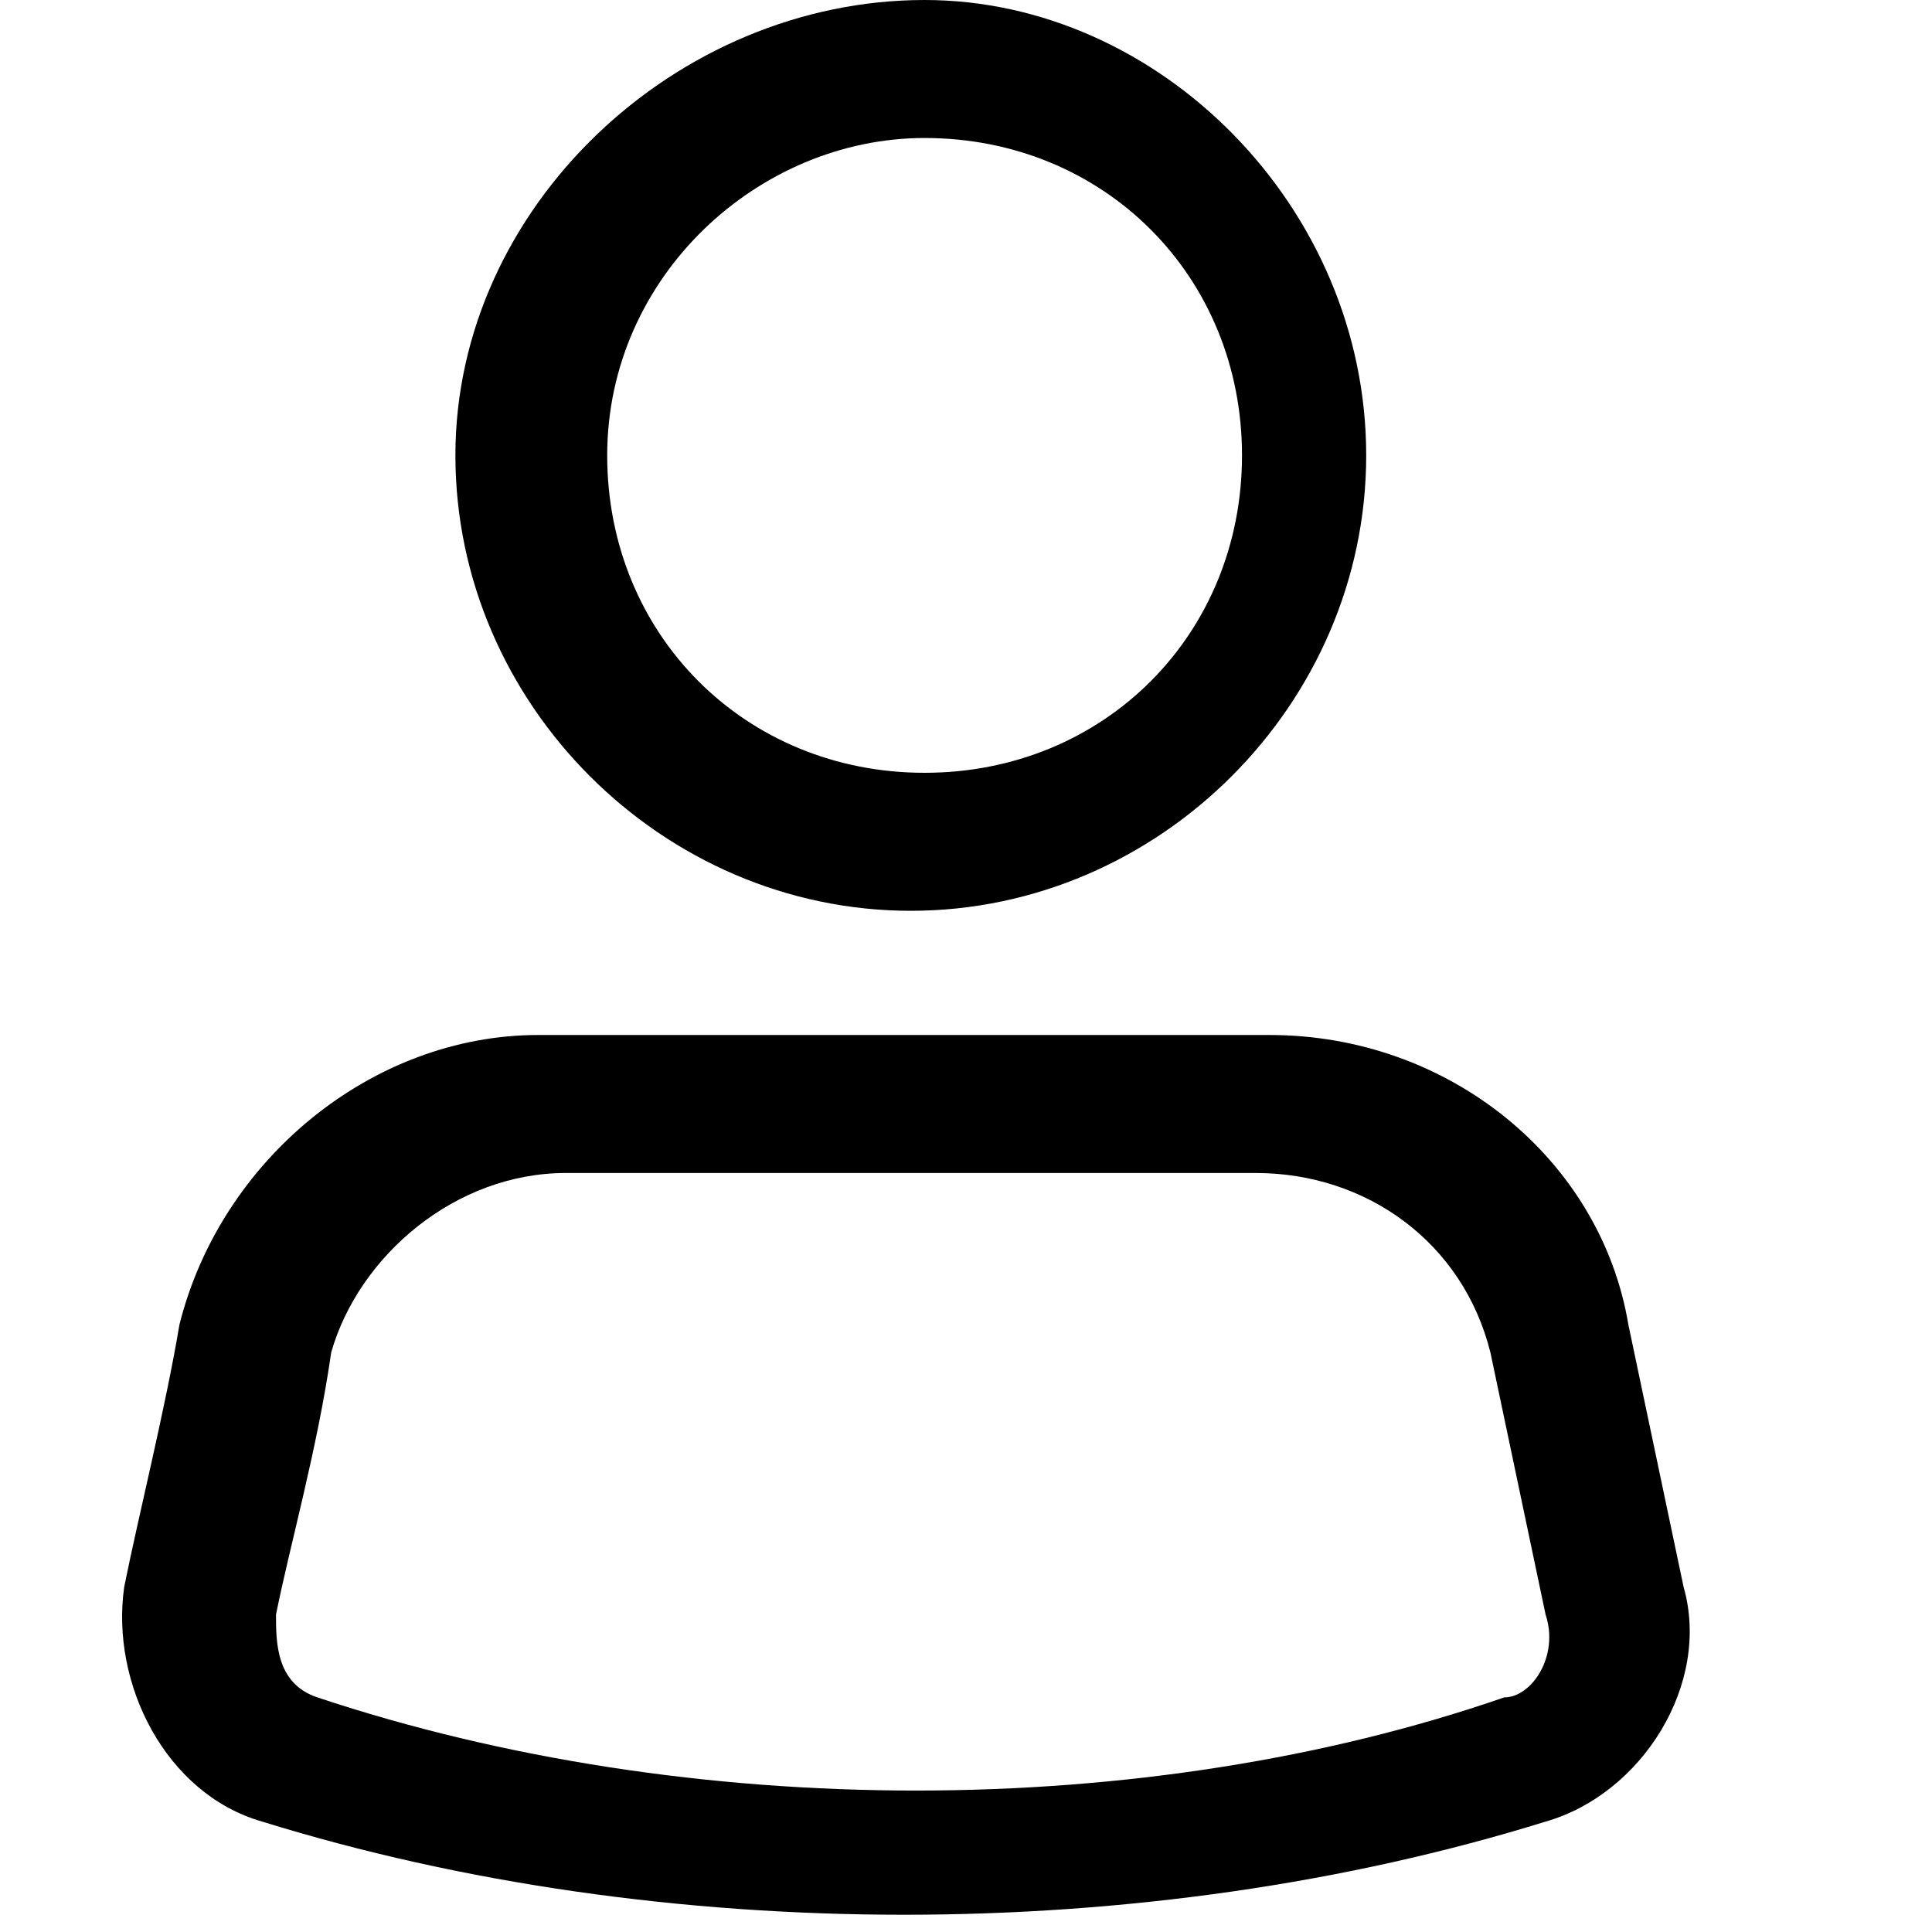
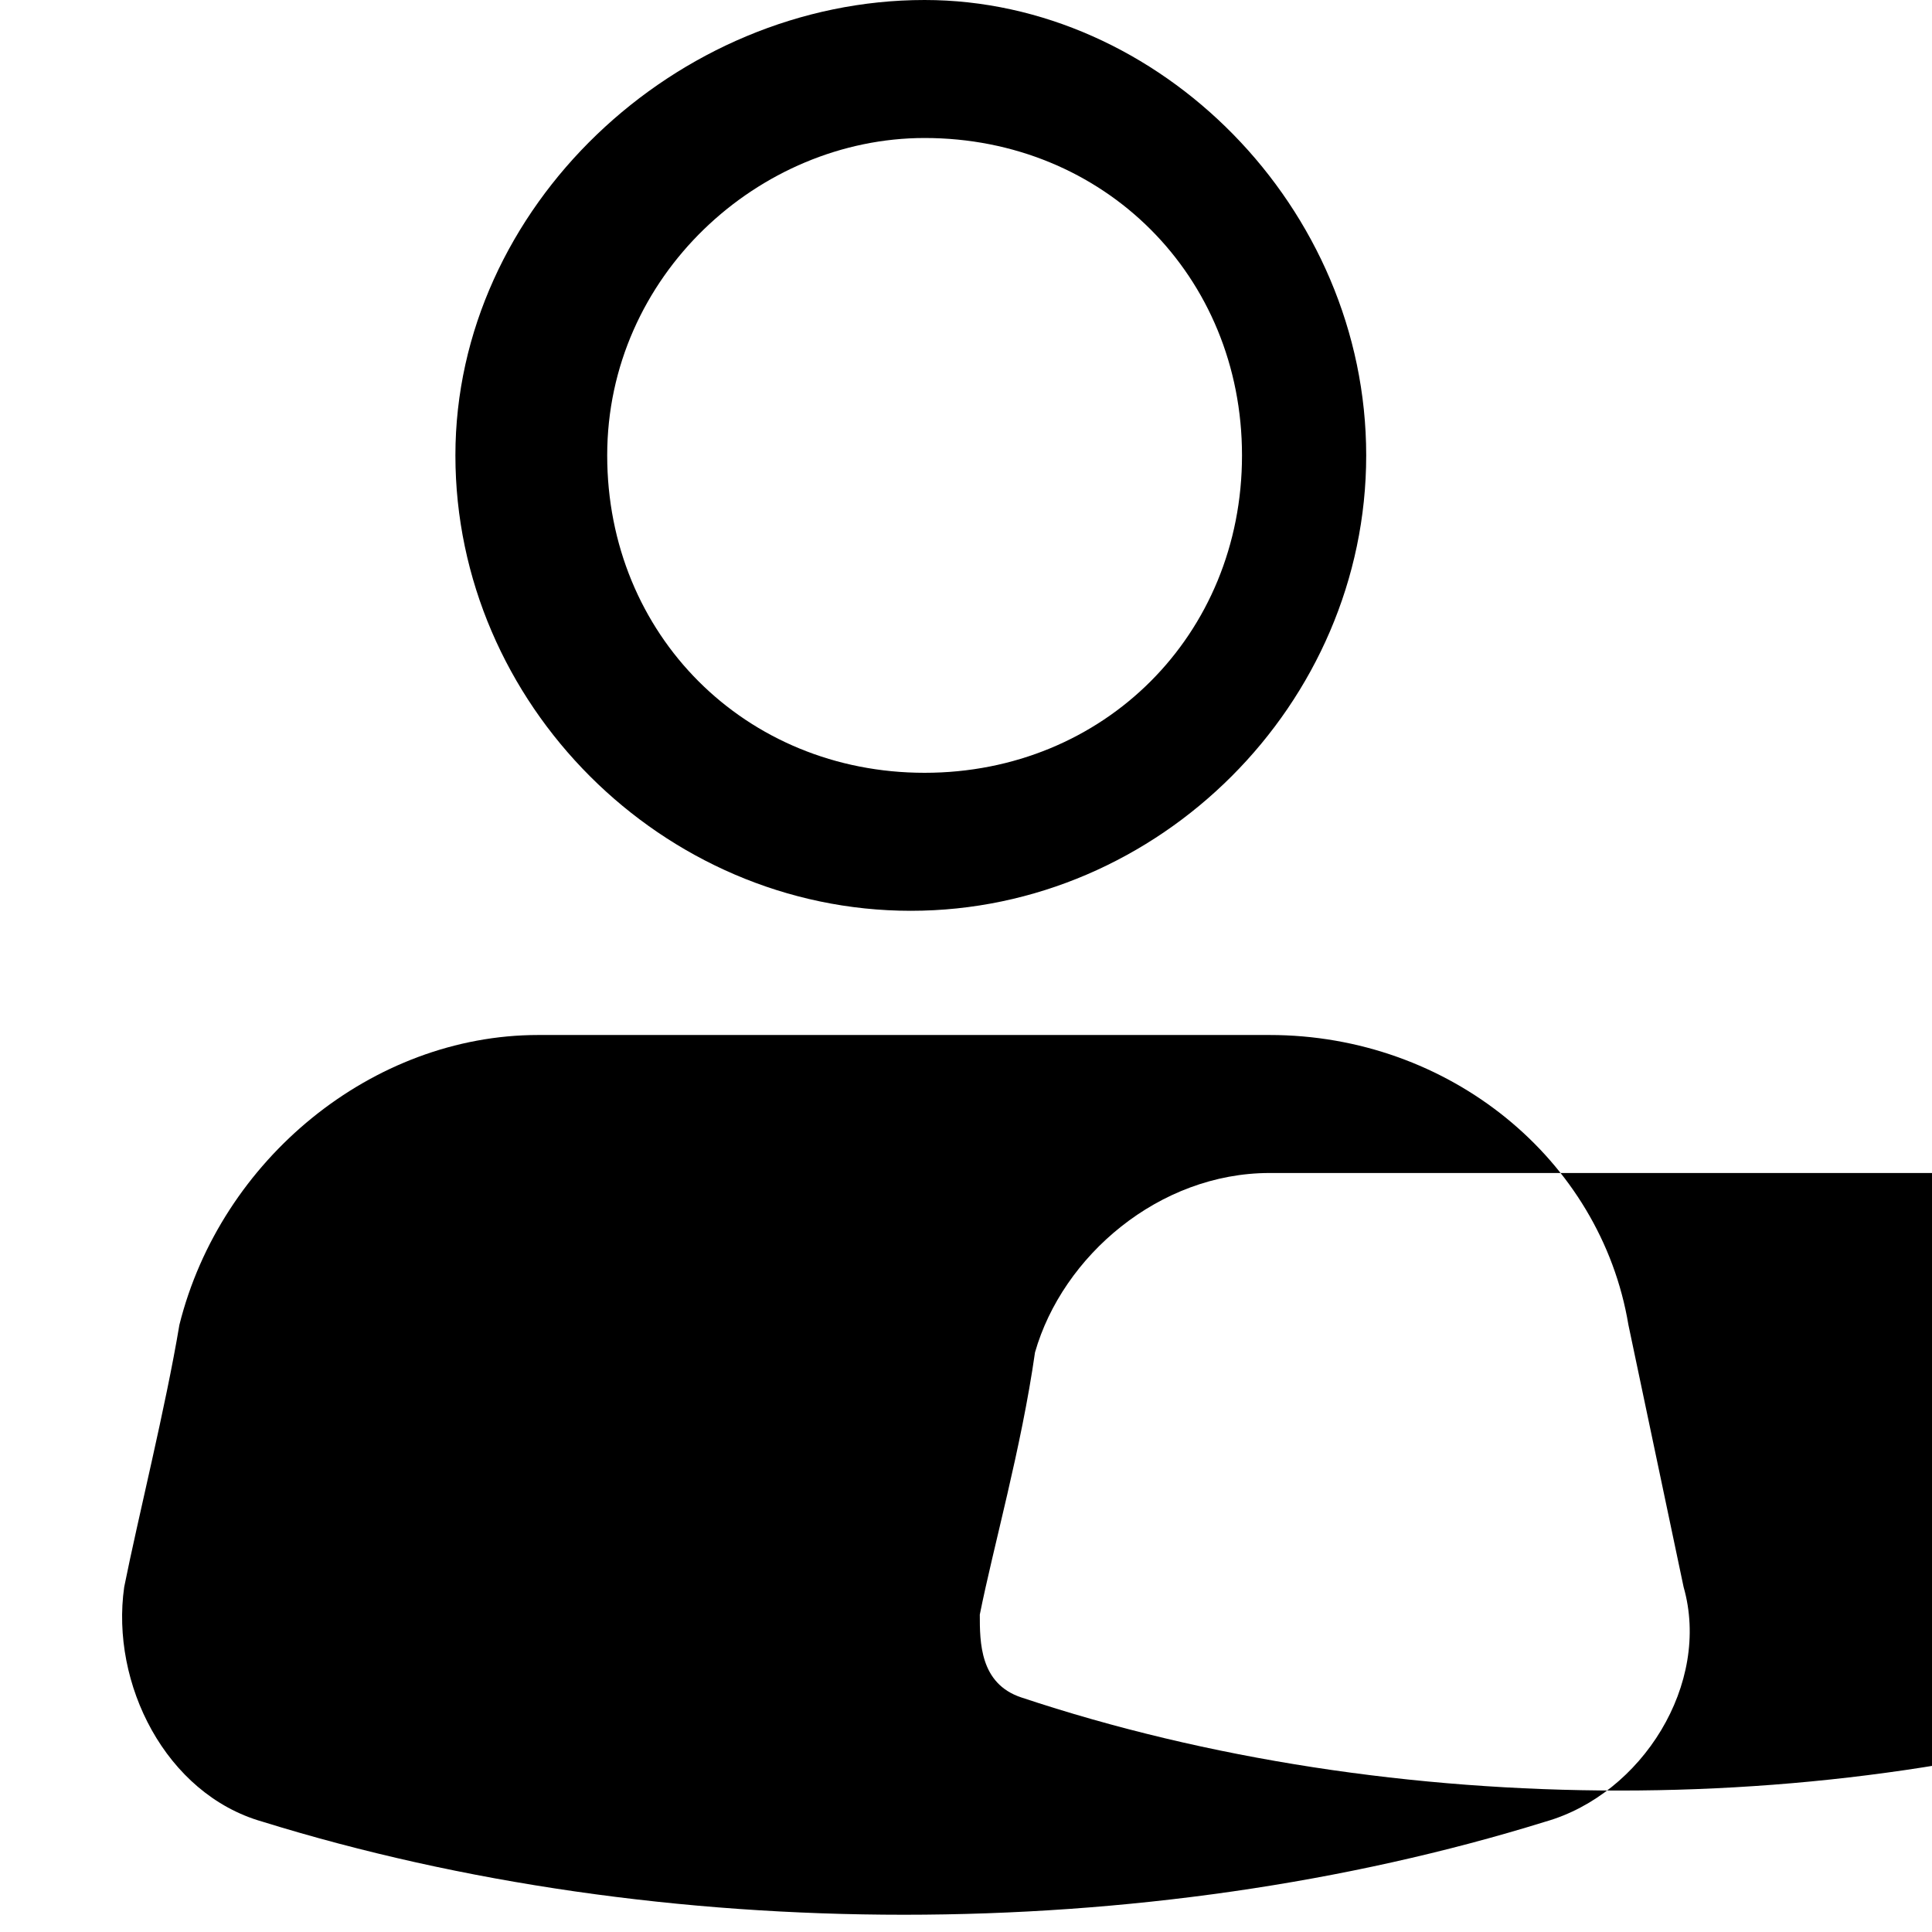
<svg xmlns="http://www.w3.org/2000/svg" id="Layer_1" version="1.1" viewBox="0 0 14 14">
  <defs>
    <style>
      .st0 {
        fill-rule: evenodd;
      }
    </style>
  </defs>
  <g id="stofo-website">
    <g id="tilbud-1.0">
      <g id="hubhus_x2F_step-customer">
-         <path id="Shape" class="st0" d="M9.2,8.5h-5.1c-.8,0-1.5.6-1.7,1.3-.1.7-.3,1.4-.4,1.9h0c0,.2,0,.5.3.6,2.7.9,6,.9,8.6,0,.2,0,.4-.3.3-.6l-.4-1.9c-.2-.8-.9-1.3-1.7-1.3h.1ZM9.2,7.5c1.3,0,2.4.9,2.6,2.1l.4,1.9c.2.7-.3,1.5-1,1.7h0c-2.9.9-6.4.9-9.3,0h0c-.7-.2-1.1-1-1-1.7.1-.5.3-1.3.4-1.9.3-1.2,1.4-2.1,2.6-2.1h5.3ZM6.7,1c-1.2,0-2.3,1-2.3,2.3s1,2.3,2.3,2.3,2.3-1,2.3-2.3-1-2.3-2.3-2.3h0ZM6.7,0c1.7,0,3.2,1.5,3.2,3.3s-1.5,3.3-3.3,3.3-3.3-1.5-3.3-3.3S4.9,0,6.7,0h0Z" />
+         <path id="Shape" class="st0" d="M9.2,8.5c-.8,0-1.5.6-1.7,1.3-.1.7-.3,1.4-.4,1.9h0c0,.2,0,.5.3.6,2.7.9,6,.9,8.6,0,.2,0,.4-.3.3-.6l-.4-1.9c-.2-.8-.9-1.3-1.7-1.3h.1ZM9.2,7.5c1.3,0,2.4.9,2.6,2.1l.4,1.9c.2.7-.3,1.5-1,1.7h0c-2.9.9-6.4.9-9.3,0h0c-.7-.2-1.1-1-1-1.7.1-.5.3-1.3.4-1.9.3-1.2,1.4-2.1,2.6-2.1h5.3ZM6.7,1c-1.2,0-2.3,1-2.3,2.3s1,2.3,2.3,2.3,2.3-1,2.3-2.3-1-2.3-2.3-2.3h0ZM6.7,0c1.7,0,3.2,1.5,3.2,3.3s-1.5,3.3-3.3,3.3-3.3-1.5-3.3-3.3S4.9,0,6.7,0h0Z" />
      </g>
    </g>
  </g>
</svg>